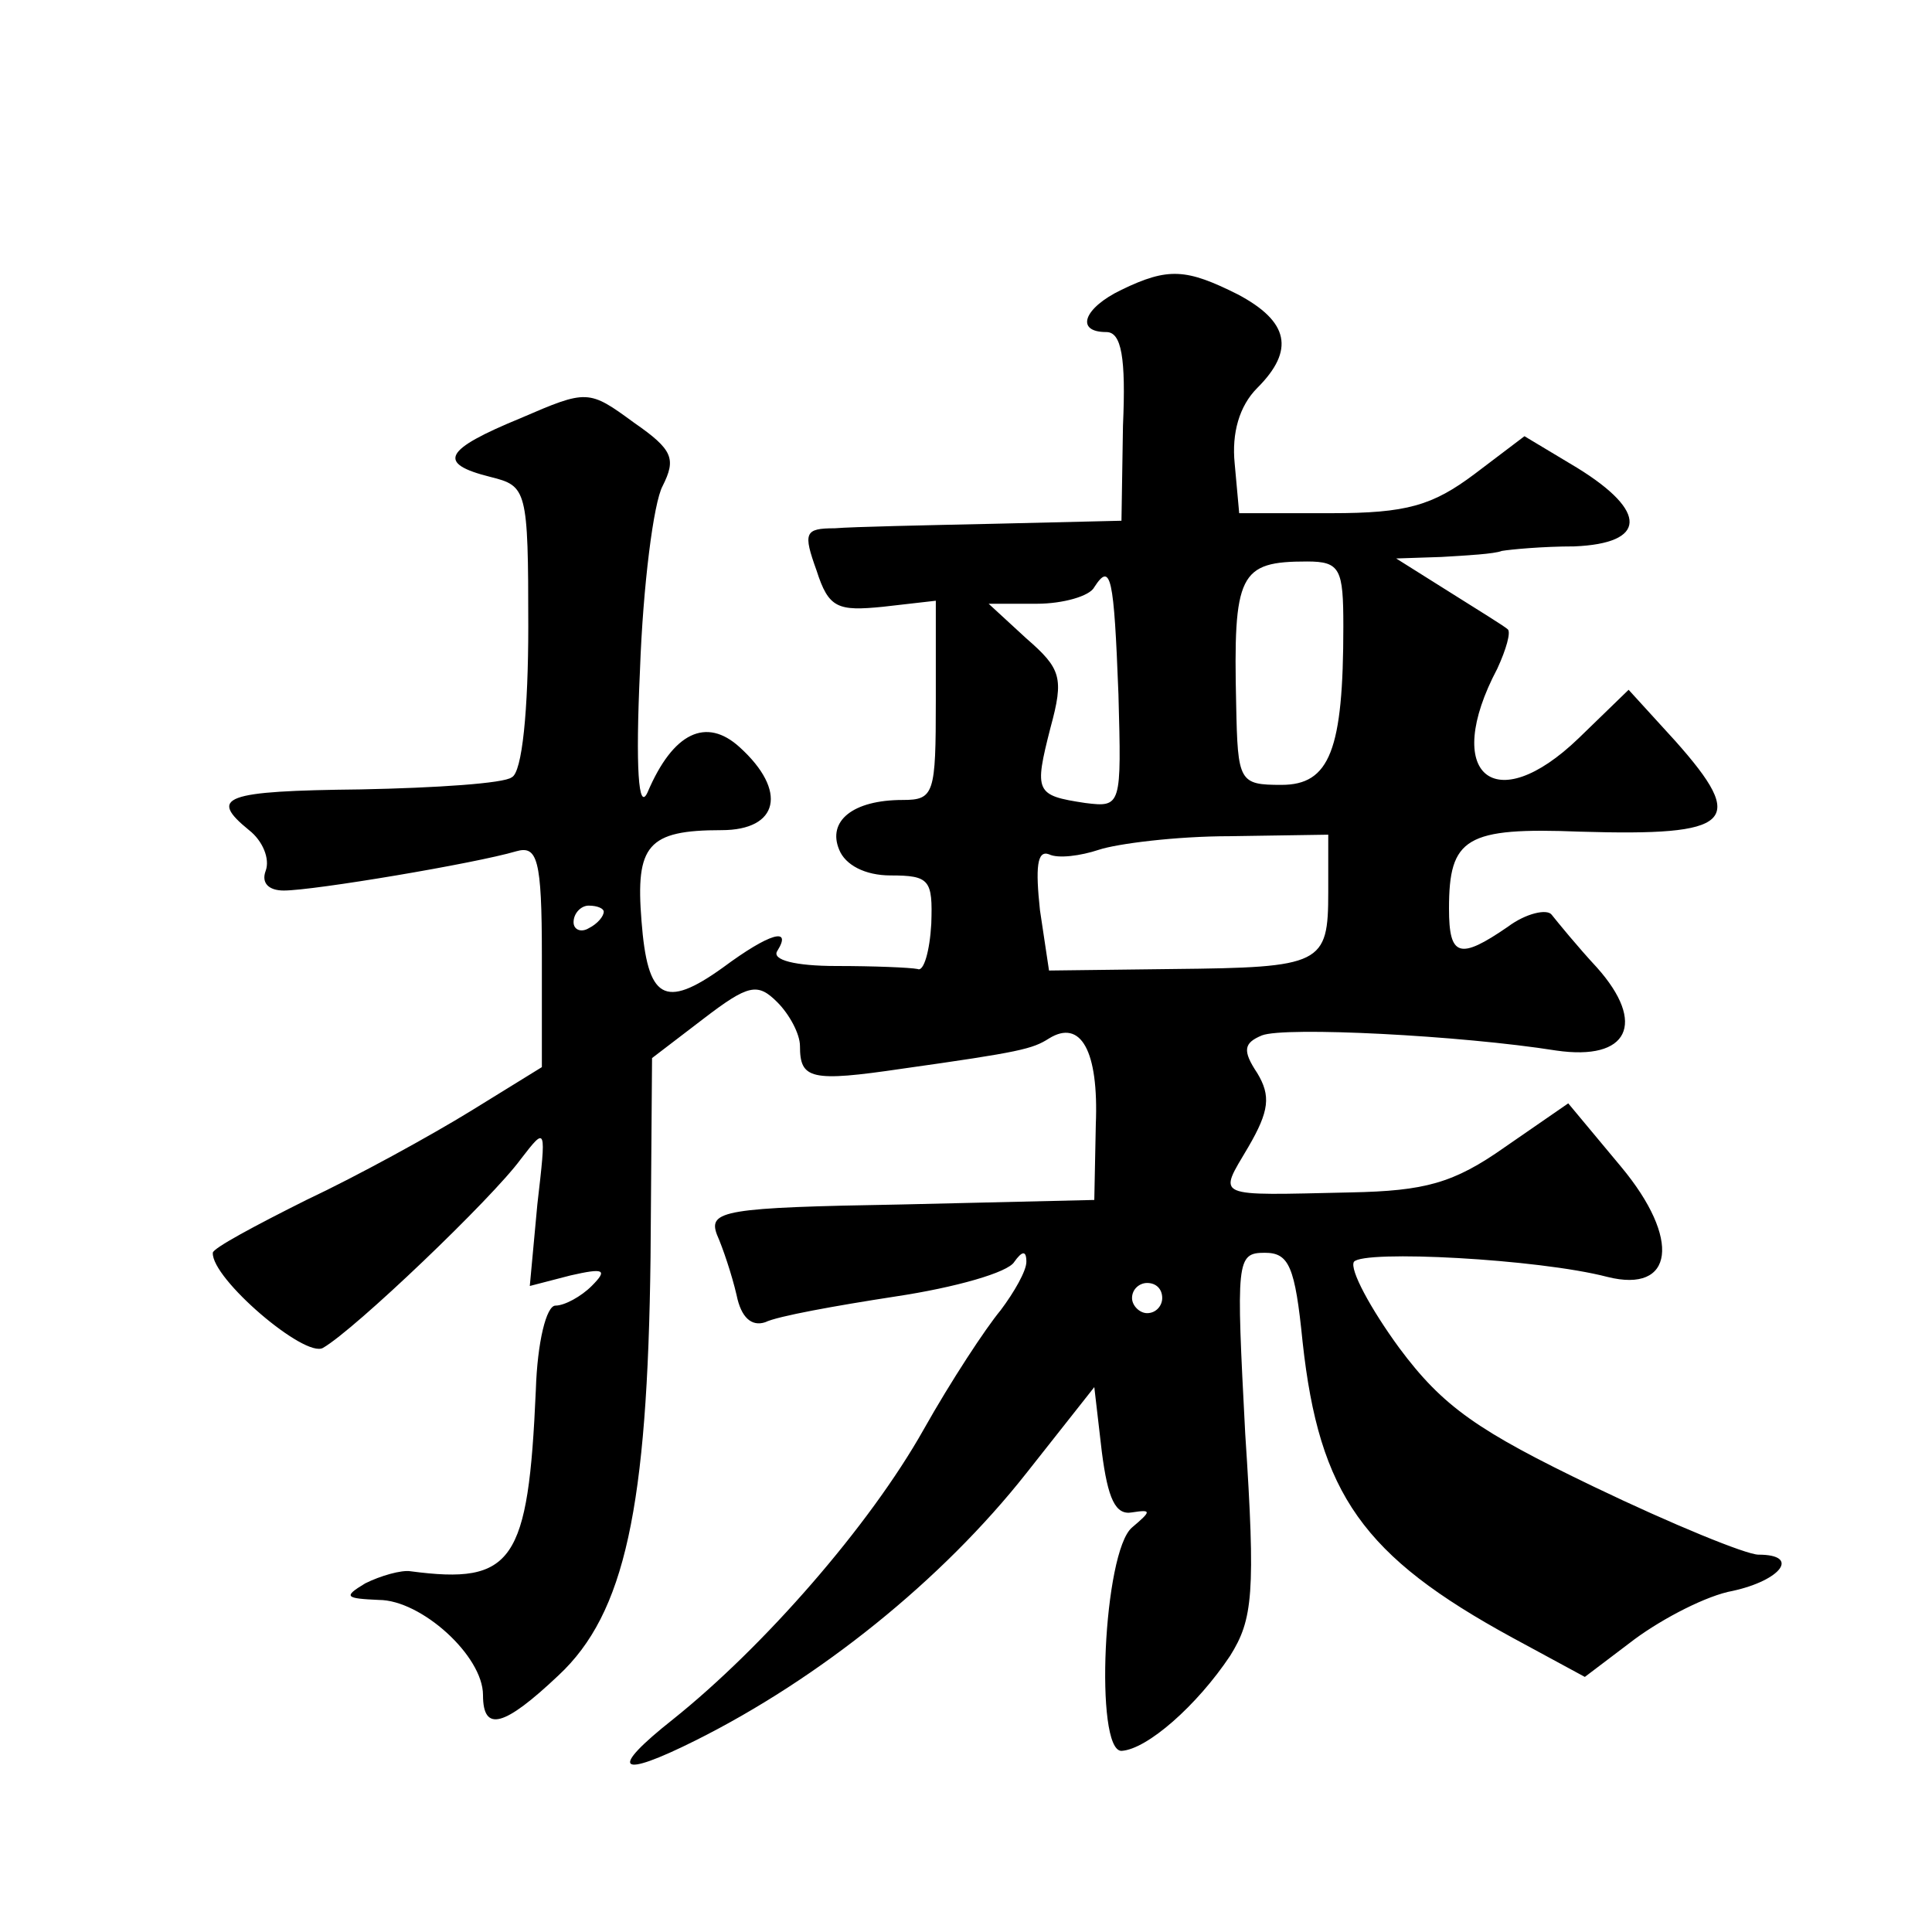
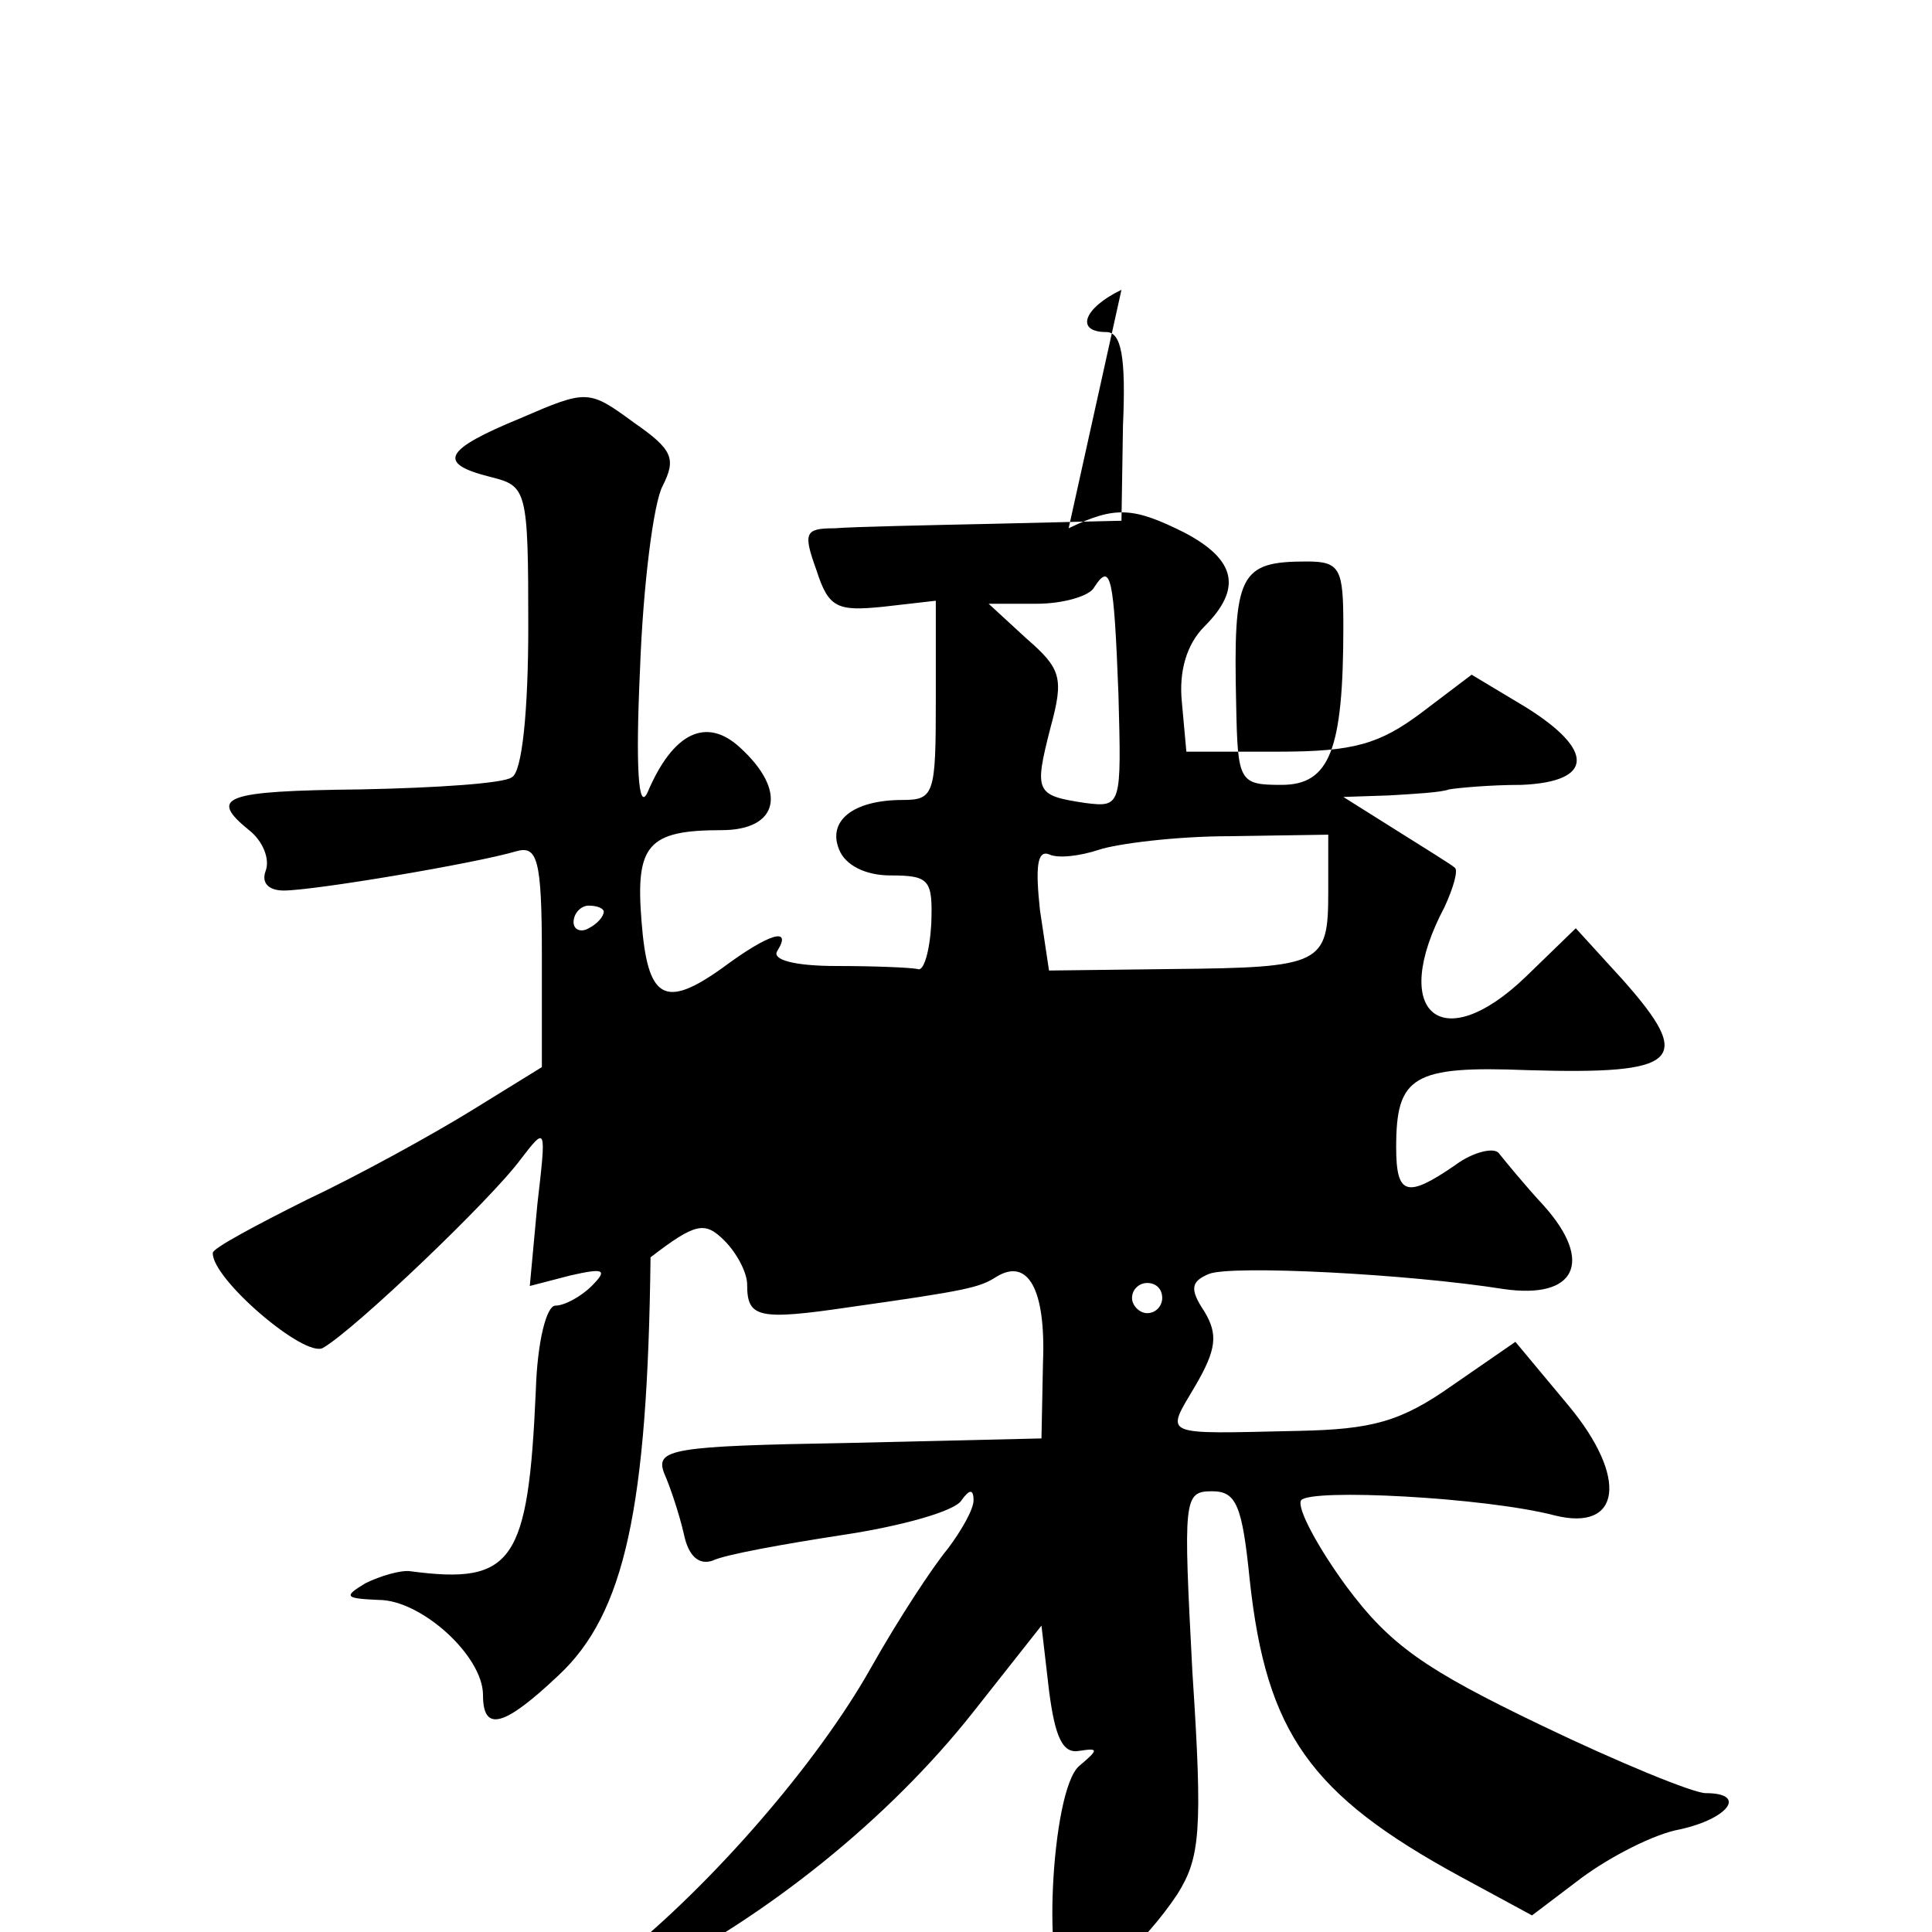
<svg xmlns="http://www.w3.org/2000/svg" version="1.0" width="128pt" height="128pt" viewBox="0 0 128 128" preserveAspectRatio="xMidYMid meet">
  <g transform="translate(0,128) scale(0.1,-0.1)" fill="#0" stroke="none">
-     <path d="M743 1088 c-25 -12 -31 -28 -10 -28 10 0 13 -17 11 -62 l-1 -63 -84 -2 c-46 -1 -94 -2 -106 -3 -20 0 -21 -3 -12 -28 8 -25 14 -27 44 -24 l35 4 0 -66 c0 -62 -1 -66 -22 -66 -33 0 -50 -14 -42 -33 4 -10 17 -17 34 -17 26 0 28 -3 27 -32 -1 -18 -5 -32 -9 -30 -5 1 -29 2 -54 2 -27 0 -43 4 -39 10 10 16 -5 12 -36 -11 -39 -28 -50 -21 -54 31 -4 50 4 60 53 60 38 0 44 26 12 55 -22 20 -44 10 -61 -30 -6 -13 -8 16 -5 81 2 56 9 111 15 122 9 18 7 24 -19 42 -30 22 -31 22 -75 3 -51 -21 -56 -30 -20 -39 24 -6 25 -8 25 -99 0 -55 -4 -97 -11 -100 -5 -4 -50 -7 -100 -8 -91 -1 -101 -5 -74 -27 9 -7 14 -19 11 -27 -3 -8 2 -13 12 -13 20 0 127 18 154 26 14 4 17 -5 17 -69 l0 -74 -47 -29 c-26 -16 -75 -43 -109 -59 -34 -17 -62 -32 -62 -35 -1 -17 61 -70 73 -63 21 12 112 99 131 125 17 22 17 22 11 -30 l-5 -54 27 7 c22 5 25 4 14 -7 -7 -7 -18 -13 -24 -13 -6 0 -12 -24 -13 -56 -5 -114 -15 -129 -83 -120 -6 1 -20 -3 -30 -8 -15 -9 -13 -10 9 -11 28 0 69 -37 69 -63 0 -25 14 -21 50 13 44 41 59 111 61 277 l1 132 34 26 c30 23 36 24 49 11 8 -8 15 -21 15 -29 0 -22 7 -24 68 -15 78 11 86 13 97 20 21 13 33 -8 31 -57 l-1 -50 -128 -3 c-117 -2 -128 -4 -122 -20 4 -9 10 -27 13 -40 3 -15 10 -21 19 -18 8 4 47 11 86 17 40 6 75 16 79 23 5 7 8 8 8 0 0 -6 -8 -20 -17 -32 -10 -12 -33 -47 -51 -79 -36 -64 -106 -144 -166 -192 -43 -34 -37 -40 15 -14 82 41 163 106 219 177 l45 57 5 -43 c4 -31 9 -42 20 -40 13 2 13 1 0 -10 -19 -16 -25 -148 -7 -148 17 1 50 30 72 63 15 24 17 41 10 147 -6 115 -6 120 13 120 16 0 20 -9 25 -59 11 -101 40 -142 139 -196 l48 -26 33 25 c19 14 48 29 65 32 32 7 45 24 17 24 -8 0 -57 20 -109 45 -77 37 -100 53 -129 92 -19 26 -33 52 -30 57 6 8 122 2 168 -10 44 -11 49 25 9 73 l-35 42 -42 -29 c-34 -24 -53 -29 -102 -30 -92 -2 -88 -4 -68 30 14 24 15 34 6 49 -10 15 -9 20 3 25 15 6 132 0 195 -10 48 -7 60 18 27 55 -13 14 -26 30 -30 35 -3 4 -17 1 -29 -8 -32 -22 -39 -20 -39 12 0 47 11 54 87 51 101 -3 111 6 63 60 l-31 34 -33 -32 c-56 -54 -91 -24 -54 46 6 13 9 24 7 26 -2 2 -20 13 -39 25 l-35 22 30 1 c17 1 35 2 40 4 6 1 27 3 48 3 48 2 49 23 2 52 l-35 21 -33 -25 c-28 -21 -45 -26 -95 -26 l-61 0 -3 33 c-2 20 3 38 15 50 25 25 21 44 -13 62 -34 17 -46 18 -77 3z m147 -223 c0 -82 -9 -105 -41 -105 -28 0 -29 2 -30 53 -2 87 2 95 47 95 22 0 24 -5 24 -43z m-149 -45 c2 -74 2 -75 -22 -72 -33 5 -34 7 -23 50 9 33 7 39 -16 59 l-25 23 32 0 c17 0 35 5 38 11 11 17 13 7 16 -71z m139 -131 c0 -48 -4 -50 -103 -51 l-82 -1 -6 40 c-3 28 -2 40 6 37 6 -3 21 -1 33 3 12 4 51 9 87 9 l65 1 0 -38z m-480 -13 c0 -3 -4 -8 -10 -11 -5 -3 -10 -1 -10 4 0 6 5 11 10 11 6 0 10 -2 10 -4z m370 -256 c0 -5 -4 -10 -10 -10 -5 0 -10 5 -10 10 0 6 5 10 10 10 6 0 10 -4 10 -10z" />
+     <path d="M743 1088 c-25 -12 -31 -28 -10 -28 10 0 13 -17 11 -62 l-1 -63 -84 -2 c-46 -1 -94 -2 -106 -3 -20 0 -21 -3 -12 -28 8 -25 14 -27 44 -24 l35 4 0 -66 c0 -62 -1 -66 -22 -66 -33 0 -50 -14 -42 -33 4 -10 17 -17 34 -17 26 0 28 -3 27 -32 -1 -18 -5 -32 -9 -30 -5 1 -29 2 -54 2 -27 0 -43 4 -39 10 10 16 -5 12 -36 -11 -39 -28 -50 -21 -54 31 -4 50 4 60 53 60 38 0 44 26 12 55 -22 20 -44 10 -61 -30 -6 -13 -8 16 -5 81 2 56 9 111 15 122 9 18 7 24 -19 42 -30 22 -31 22 -75 3 -51 -21 -56 -30 -20 -39 24 -6 25 -8 25 -99 0 -55 -4 -97 -11 -100 -5 -4 -50 -7 -100 -8 -91 -1 -101 -5 -74 -27 9 -7 14 -19 11 -27 -3 -8 2 -13 12 -13 20 0 127 18 154 26 14 4 17 -5 17 -69 l0 -74 -47 -29 c-26 -16 -75 -43 -109 -59 -34 -17 -62 -32 -62 -35 -1 -17 61 -70 73 -63 21 12 112 99 131 125 17 22 17 22 11 -30 l-5 -54 27 7 c22 5 25 4 14 -7 -7 -7 -18 -13 -24 -13 -6 0 -12 -24 -13 -56 -5 -114 -15 -129 -83 -120 -6 1 -20 -3 -30 -8 -15 -9 -13 -10 9 -11 28 0 69 -37 69 -63 0 -25 14 -21 50 13 44 41 59 111 61 277 c30 23 36 24 49 11 8 -8 15 -21 15 -29 0 -22 7 -24 68 -15 78 11 86 13 97 20 21 13 33 -8 31 -57 l-1 -50 -128 -3 c-117 -2 -128 -4 -122 -20 4 -9 10 -27 13 -40 3 -15 10 -21 19 -18 8 4 47 11 86 17 40 6 75 16 79 23 5 7 8 8 8 0 0 -6 -8 -20 -17 -32 -10 -12 -33 -47 -51 -79 -36 -64 -106 -144 -166 -192 -43 -34 -37 -40 15 -14 82 41 163 106 219 177 l45 57 5 -43 c4 -31 9 -42 20 -40 13 2 13 1 0 -10 -19 -16 -25 -148 -7 -148 17 1 50 30 72 63 15 24 17 41 10 147 -6 115 -6 120 13 120 16 0 20 -9 25 -59 11 -101 40 -142 139 -196 l48 -26 33 25 c19 14 48 29 65 32 32 7 45 24 17 24 -8 0 -57 20 -109 45 -77 37 -100 53 -129 92 -19 26 -33 52 -30 57 6 8 122 2 168 -10 44 -11 49 25 9 73 l-35 42 -42 -29 c-34 -24 -53 -29 -102 -30 -92 -2 -88 -4 -68 30 14 24 15 34 6 49 -10 15 -9 20 3 25 15 6 132 0 195 -10 48 -7 60 18 27 55 -13 14 -26 30 -30 35 -3 4 -17 1 -29 -8 -32 -22 -39 -20 -39 12 0 47 11 54 87 51 101 -3 111 6 63 60 l-31 34 -33 -32 c-56 -54 -91 -24 -54 46 6 13 9 24 7 26 -2 2 -20 13 -39 25 l-35 22 30 1 c17 1 35 2 40 4 6 1 27 3 48 3 48 2 49 23 2 52 l-35 21 -33 -25 c-28 -21 -45 -26 -95 -26 l-61 0 -3 33 c-2 20 3 38 15 50 25 25 21 44 -13 62 -34 17 -46 18 -77 3z m147 -223 c0 -82 -9 -105 -41 -105 -28 0 -29 2 -30 53 -2 87 2 95 47 95 22 0 24 -5 24 -43z m-149 -45 c2 -74 2 -75 -22 -72 -33 5 -34 7 -23 50 9 33 7 39 -16 59 l-25 23 32 0 c17 0 35 5 38 11 11 17 13 7 16 -71z m139 -131 c0 -48 -4 -50 -103 -51 l-82 -1 -6 40 c-3 28 -2 40 6 37 6 -3 21 -1 33 3 12 4 51 9 87 9 l65 1 0 -38z m-480 -13 c0 -3 -4 -8 -10 -11 -5 -3 -10 -1 -10 4 0 6 5 11 10 11 6 0 10 -2 10 -4z m370 -256 c0 -5 -4 -10 -10 -10 -5 0 -10 5 -10 10 0 6 5 10 10 10 6 0 10 -4 10 -10z" />
  </g>
</svg>